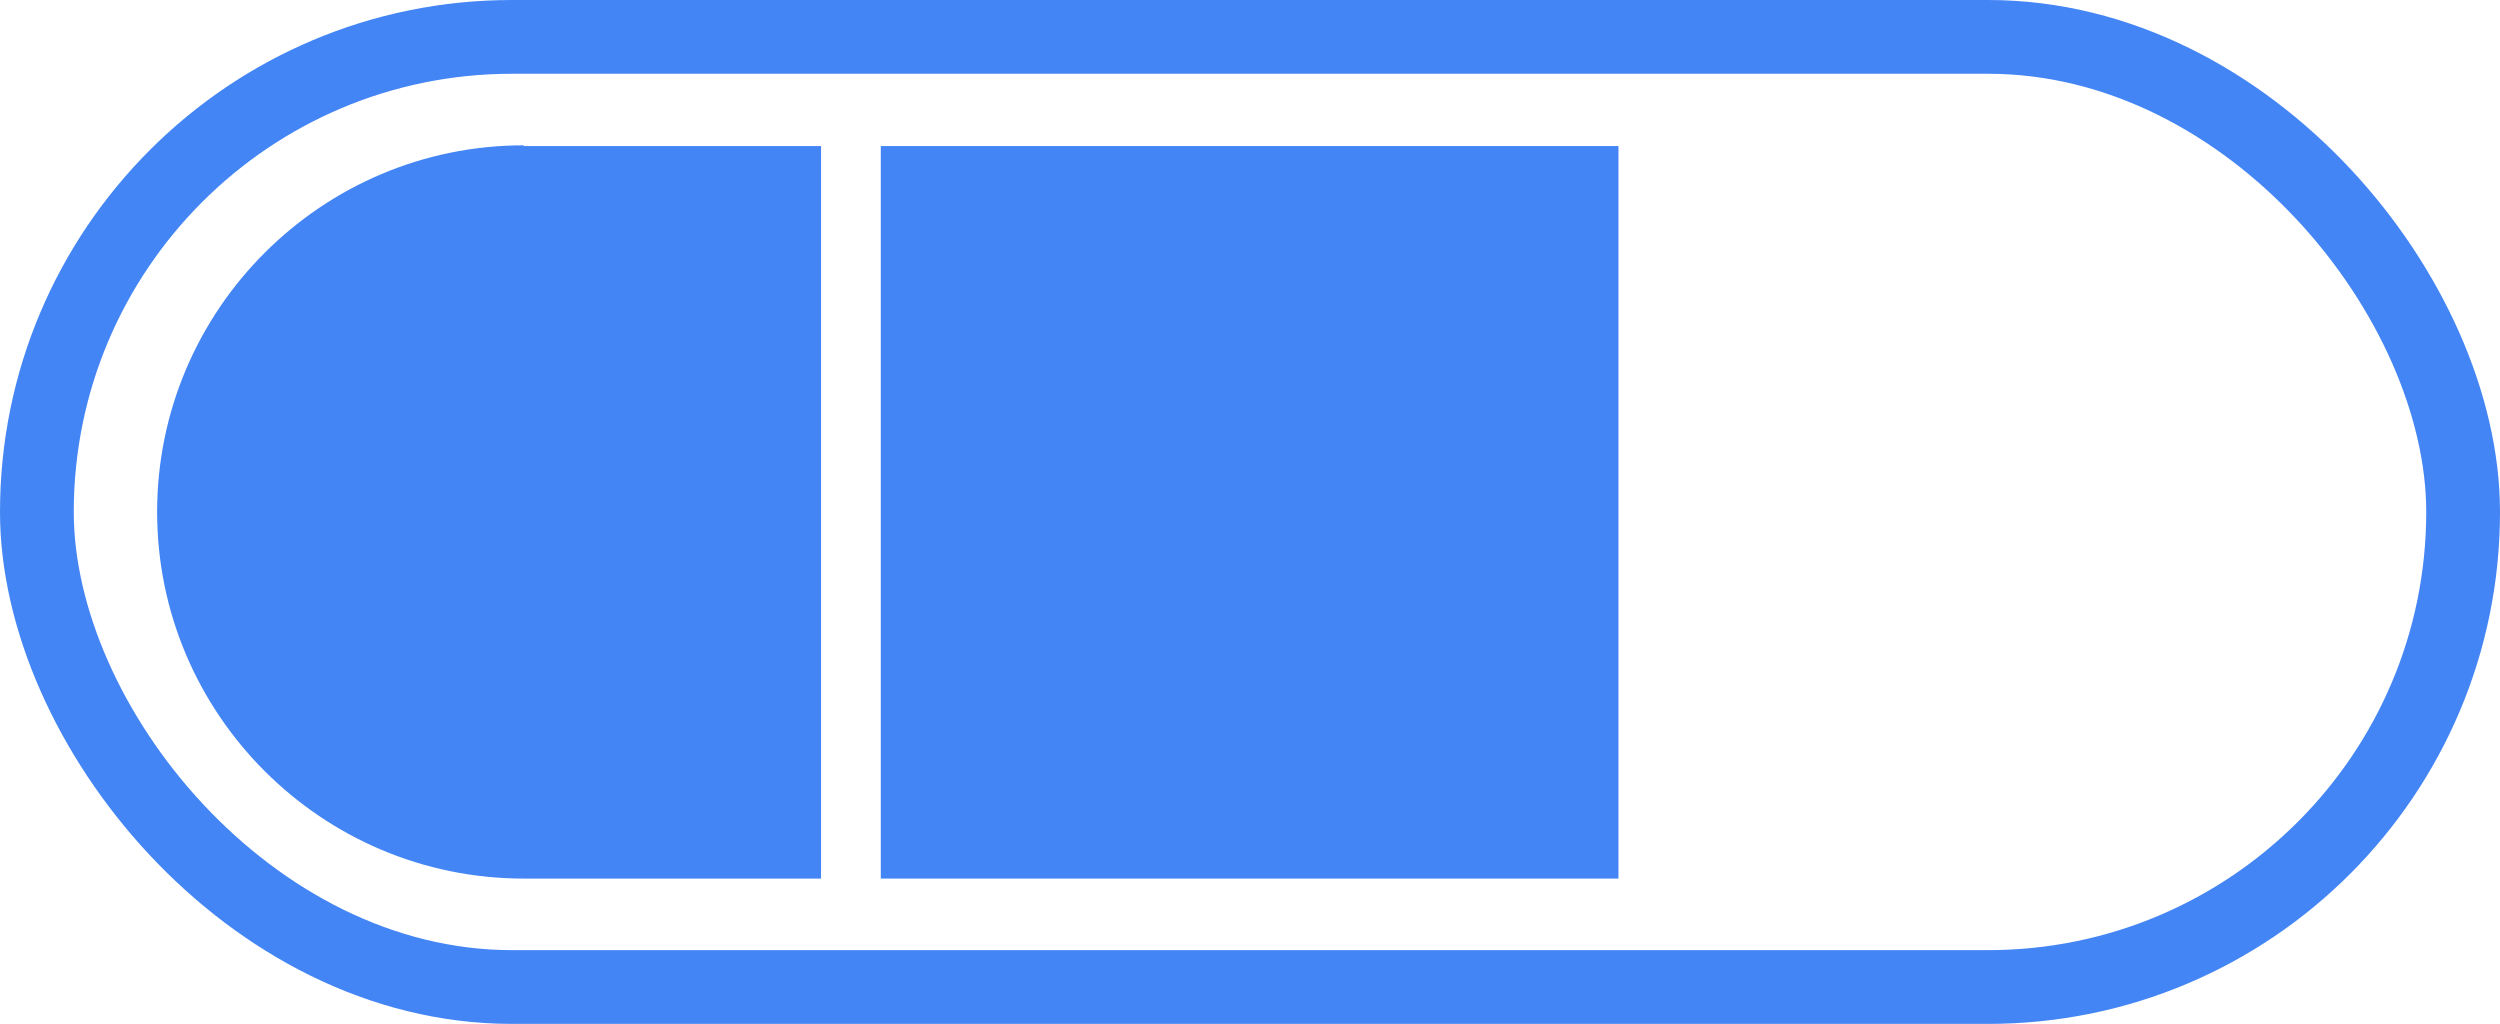
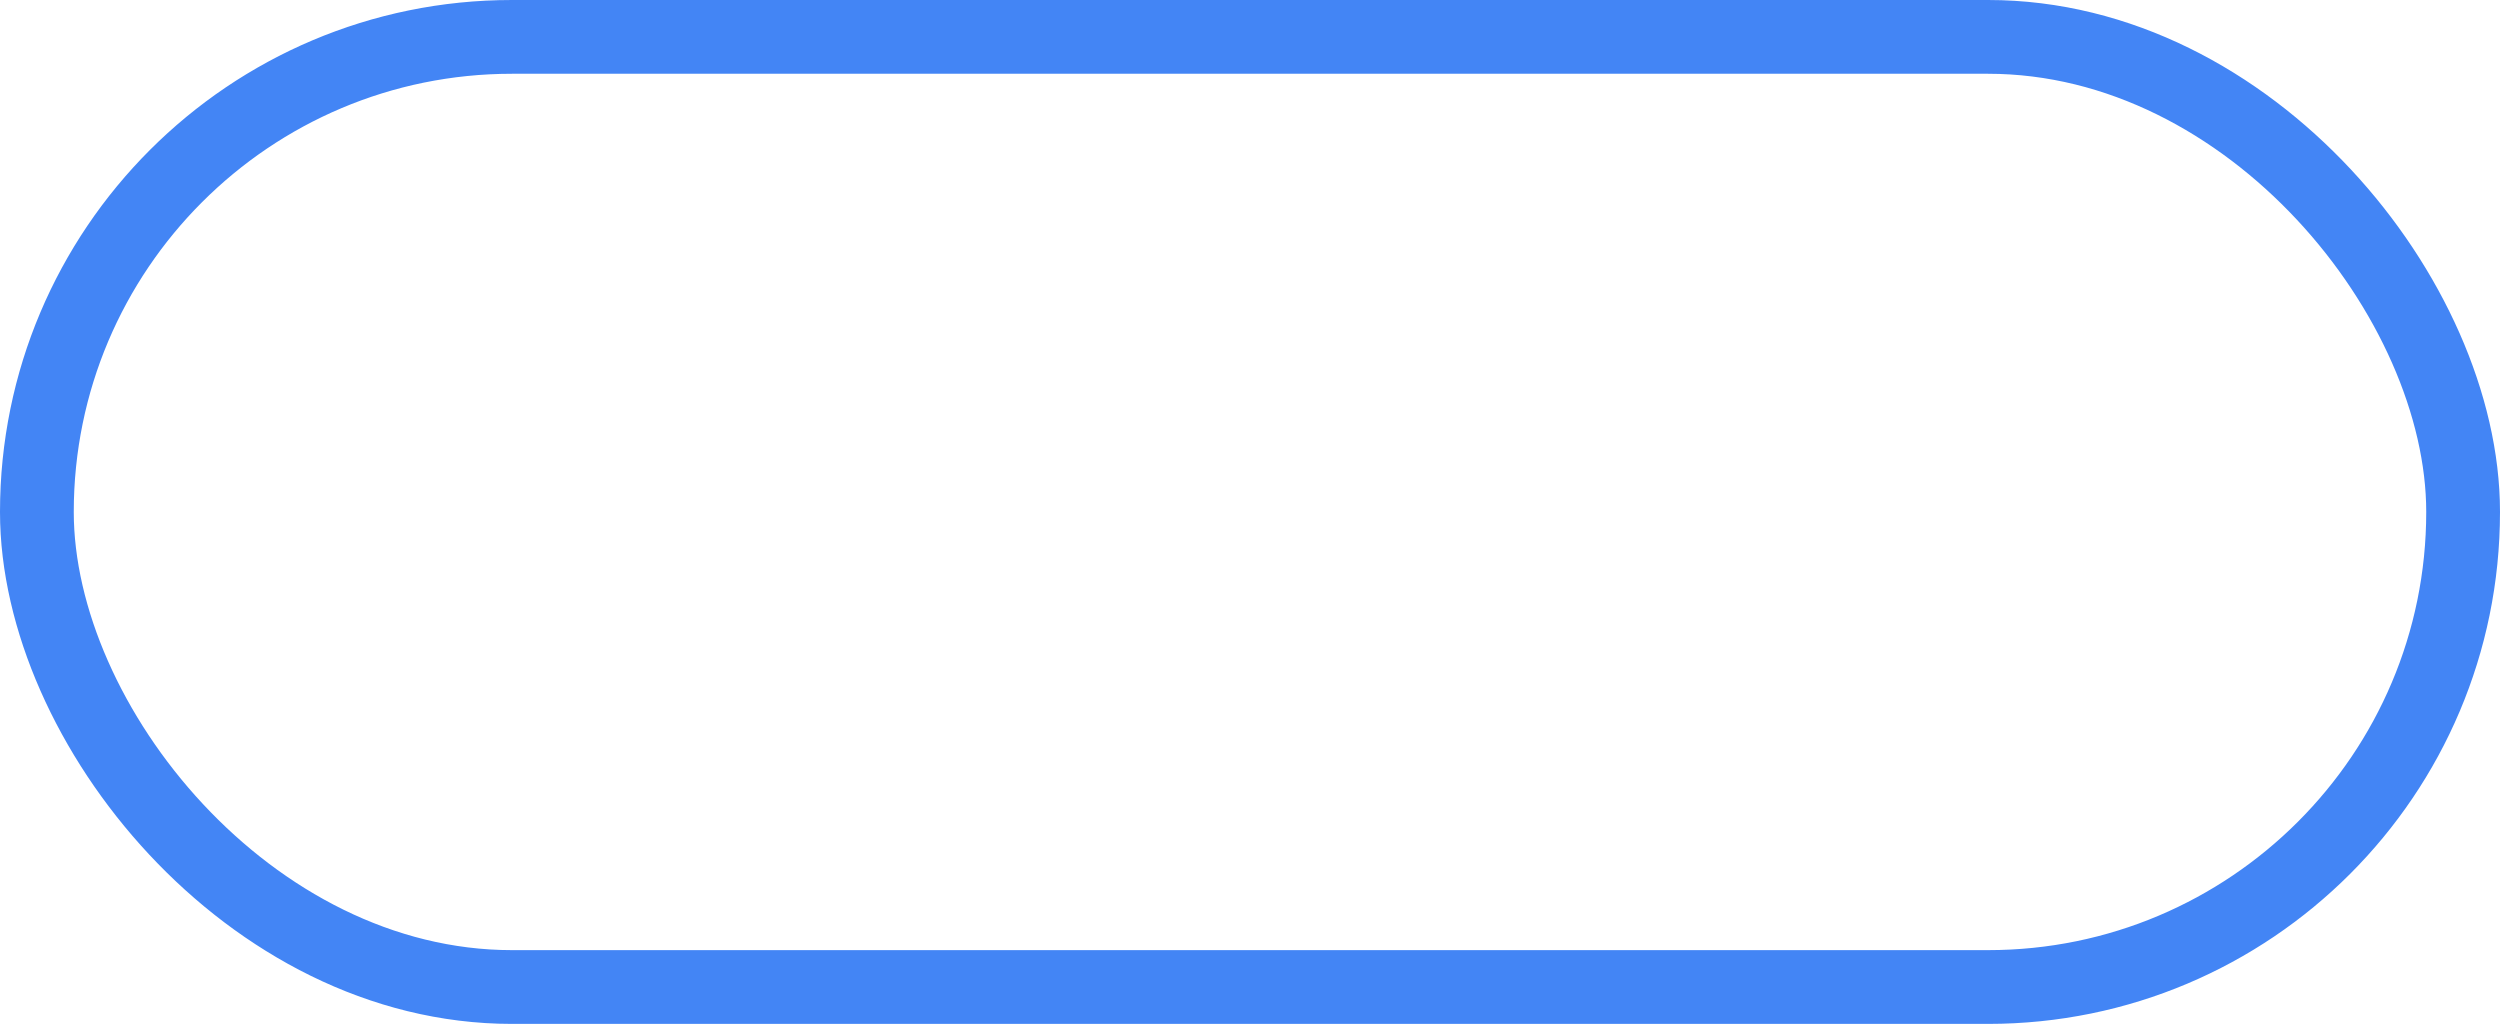
<svg xmlns="http://www.w3.org/2000/svg" id="Layer_2" data-name="Layer 2" viewBox="0 0 33.89 13.88">
  <defs>
    <style> .cls-1 { fill: none; stroke: #4385f5; stroke-miterlimit: 10; } .cls-2 { fill: #4385f5; stroke-width: 0px; } </style>
  </defs>
  <g id="Layer_1-2" data-name="Layer 1">
    <g>
      <rect class="cls-1" x=".5" y=".5" width="32.89" height="12.88" rx="6.44" ry="6.44" />
-       <path class="cls-2" d="M7.1,1.98h4.03v9.93h-4.03c-2.74,0-4.97-2.23-4.97-4.97h0c0-2.74,2.23-4.97,4.97-4.97Z" />
-       <rect class="cls-2" x="11.94" y="1.98" width="10" height="9.93" />
    </g>
  </g>
</svg>